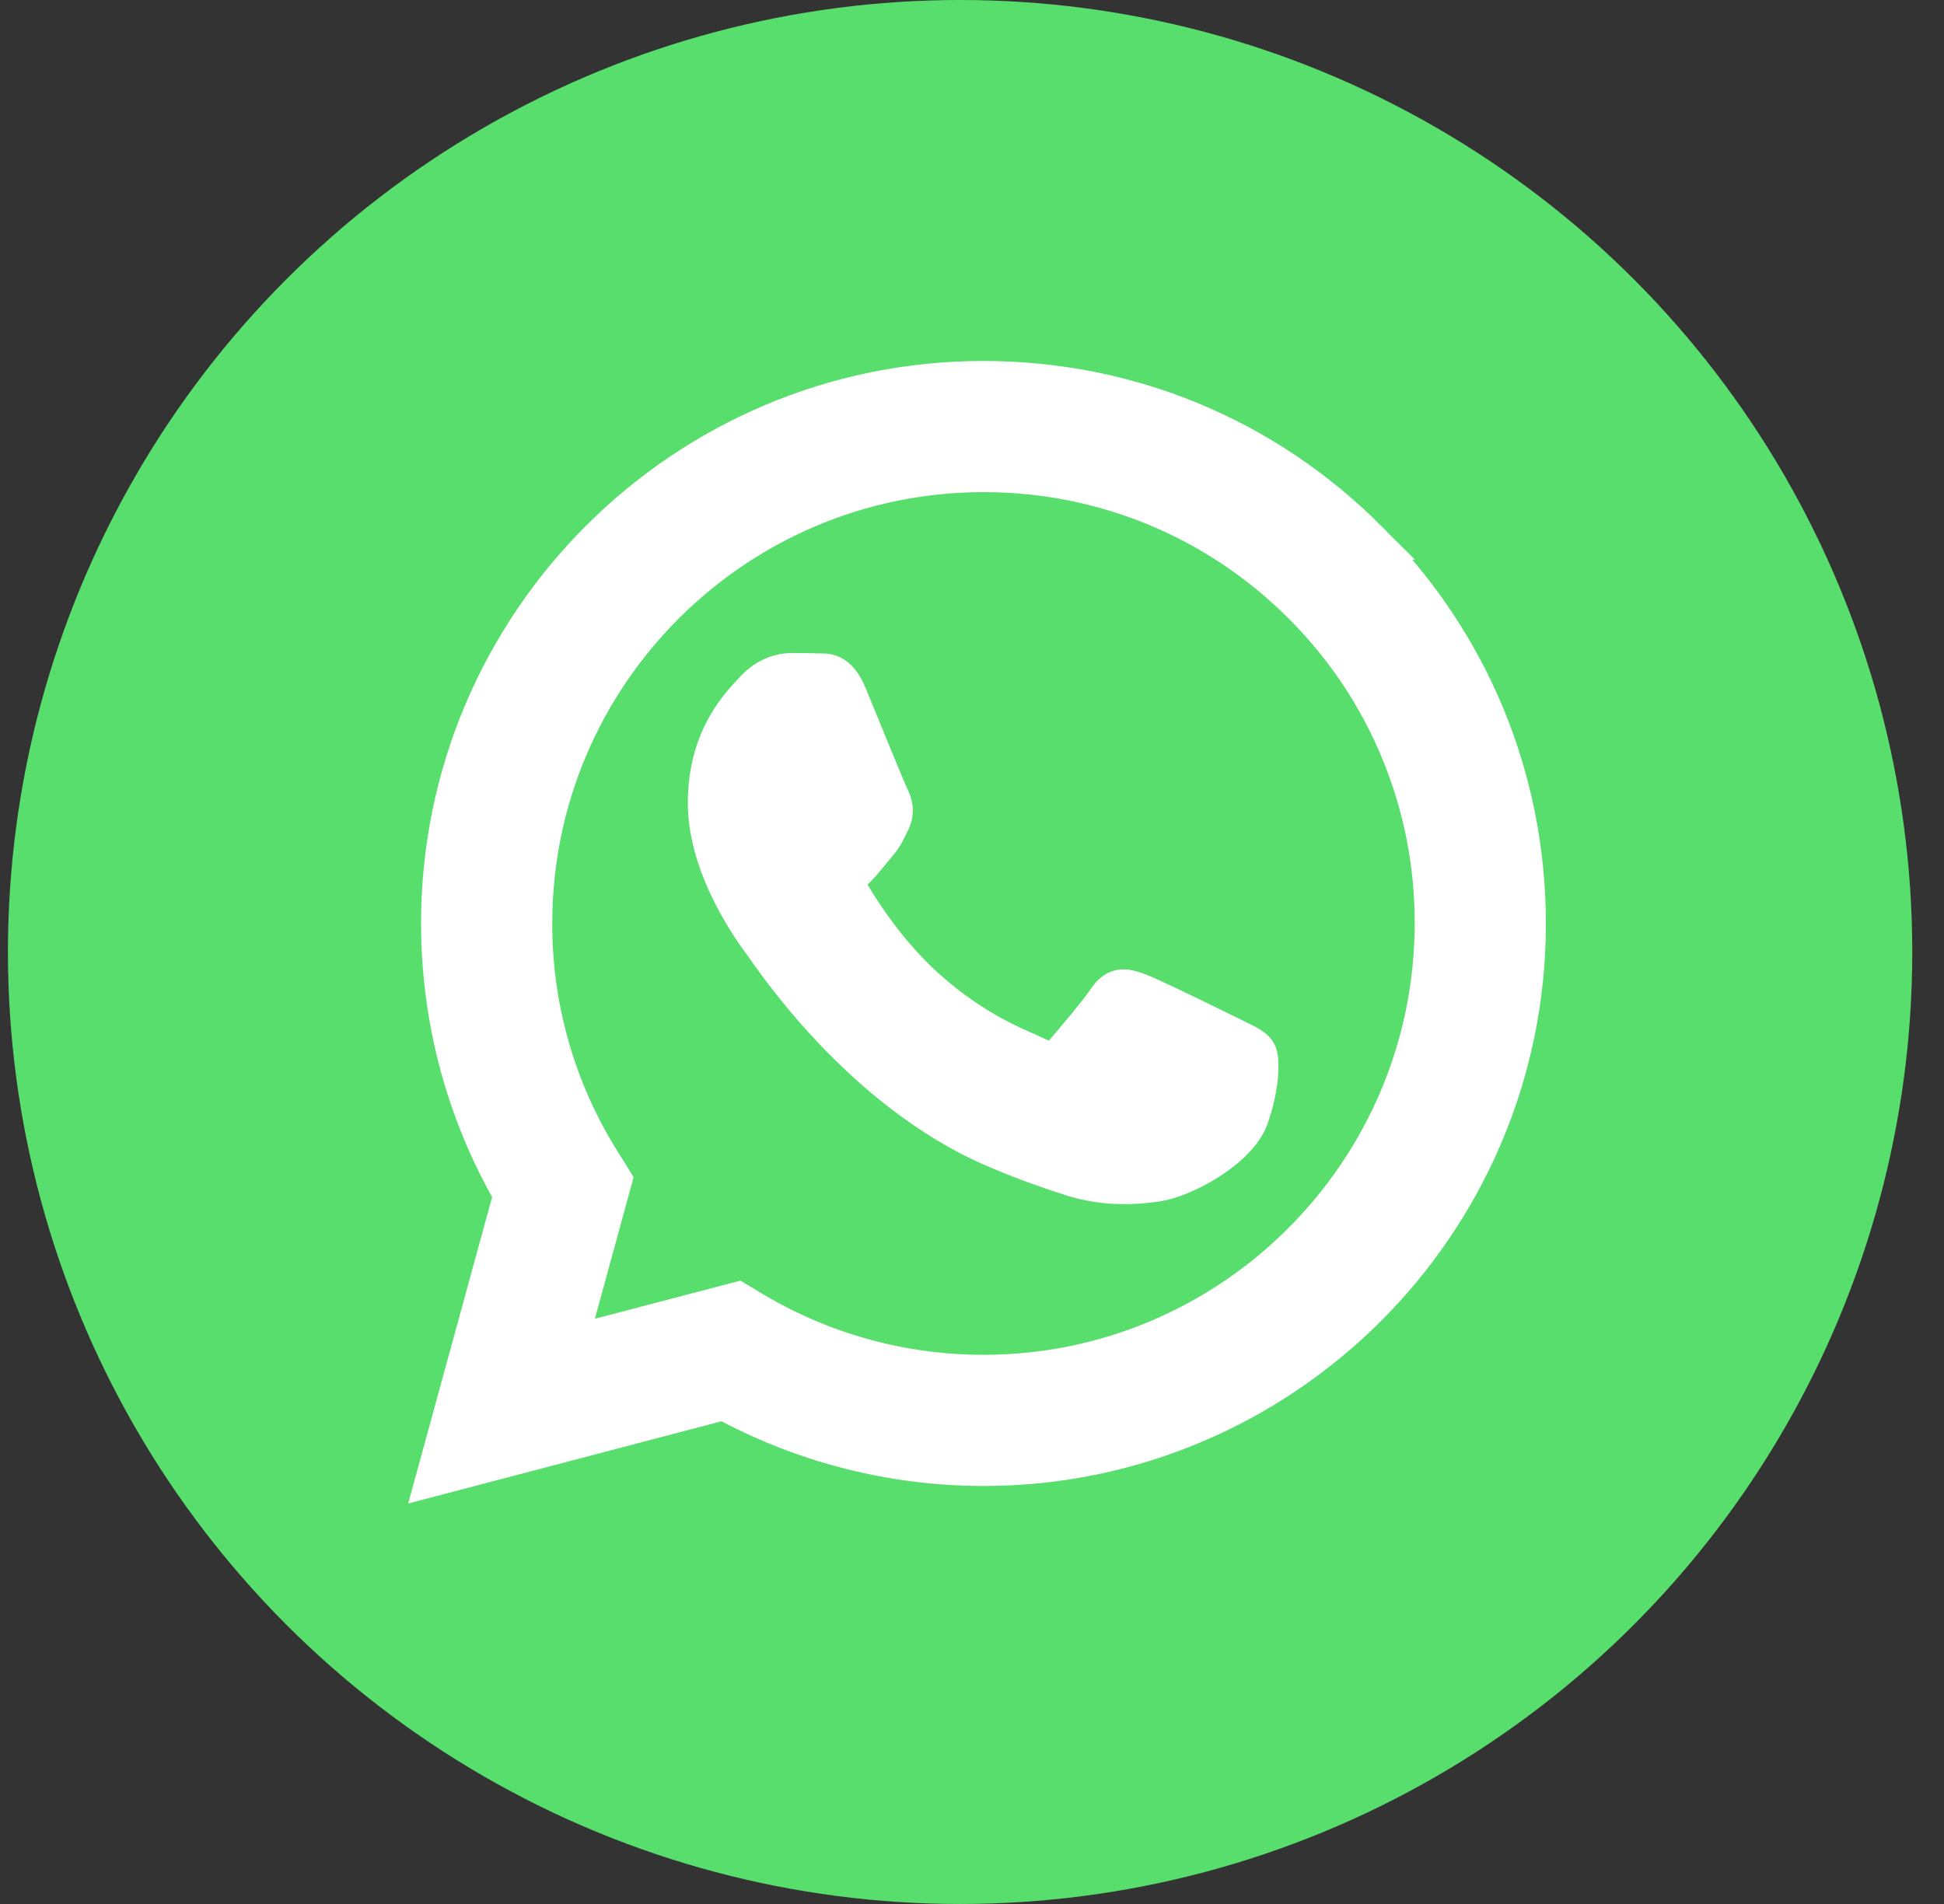
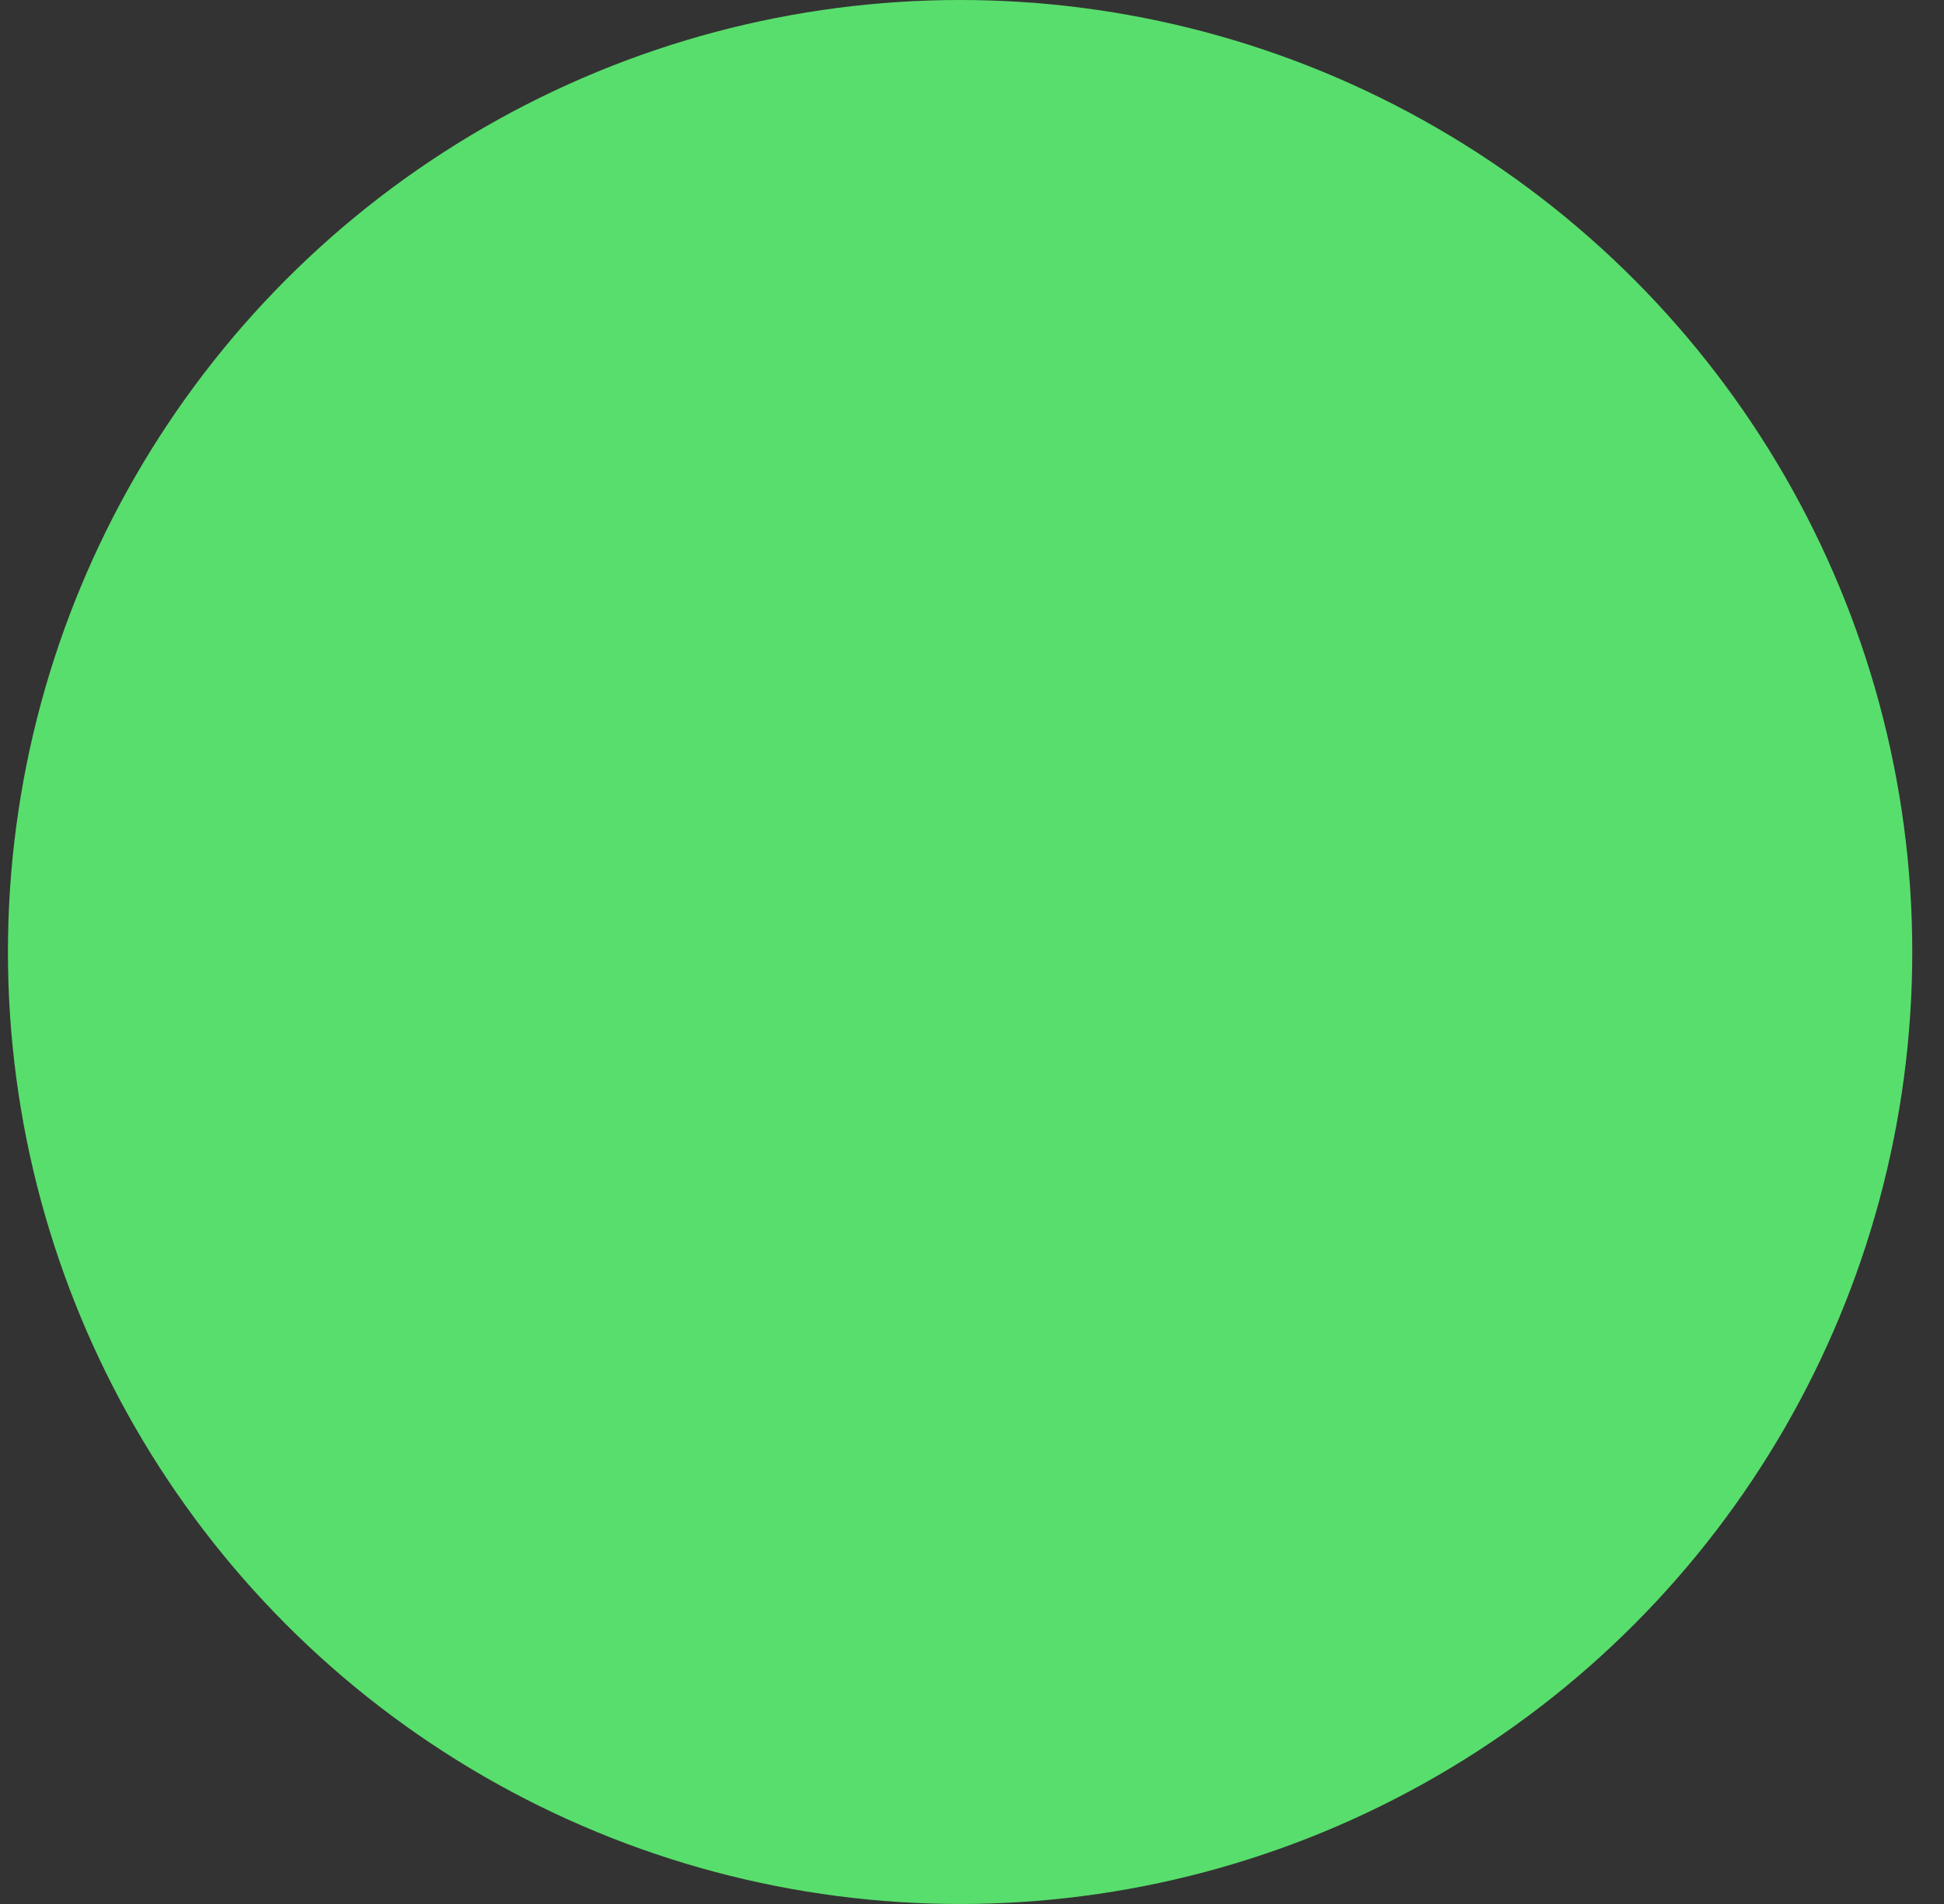
<svg xmlns="http://www.w3.org/2000/svg" width="49" height="48" viewBox="0 0 49 48" fill="none">
  <rect x="0" y="0" width="49" height="48" fill="#333333" stroke="none" />
  <circle cx="24.2" cy="24" r="24" fill="#58DE6C" />
-   <path d="M34.46 13.61C31.878 11.023 28.444 9.6 24.784 9.6C17.247 9.6 11.113 15.734 11.113 23.275C11.113 25.685 11.743 28.041 12.941 30.111L11 37.2L18.25 35.297C20.255 36.389 22.501 36.961 24.784 36.962H24.789C32.325 36.962 38.465 30.828 38.465 23.287C38.465 19.631 37.041 16.198 34.459 13.61H34.46ZM24.79 34.655C22.753 34.656 20.753 34.109 19 33.071L18.585 32.822L14.284 33.949L15.431 29.755L15.162 29.323C14.019 27.513 13.415 25.416 13.42 23.275C13.42 17.006 18.519 11.907 24.795 11.907C27.83 11.907 30.687 13.093 32.833 15.238C33.891 16.292 34.73 17.546 35.3 18.926C35.871 20.307 36.163 21.787 36.158 23.281C36.153 29.555 31.053 34.655 24.79 34.655ZM31.021 26.138C30.681 25.965 29 25.141 28.687 25.027C28.375 24.913 28.148 24.855 27.916 25.2C27.69 25.54 27.032 26.311 26.833 26.542C26.634 26.768 26.434 26.8 26.095 26.628C25.755 26.455 24.65 26.094 23.345 24.93C22.331 24.024 21.642 22.903 21.442 22.563C21.243 22.223 21.421 22.034 21.593 21.868C21.749 21.717 21.933 21.468 22.105 21.269C22.278 21.07 22.331 20.929 22.445 20.698C22.558 20.472 22.505 20.272 22.419 20.1C22.332 19.927 21.648 18.245 21.367 17.561C21.092 16.892 20.807 16.983 20.596 16.973C20.397 16.963 20.17 16.963 19.944 16.963C19.718 16.963 19.346 17.049 19.033 17.389C18.72 17.729 17.837 18.558 17.837 20.24C17.837 21.922 19.061 23.544 19.233 23.776C19.406 24.003 21.643 27.459 25.072 28.935C25.886 29.285 26.522 29.496 27.017 29.657C27.837 29.916 28.581 29.878 29.169 29.792C29.826 29.694 31.19 28.967 31.476 28.169C31.761 27.371 31.761 26.687 31.675 26.547C31.594 26.396 31.368 26.31 31.023 26.137L31.021 26.138Z" fill="white" stroke="white" />
</svg>